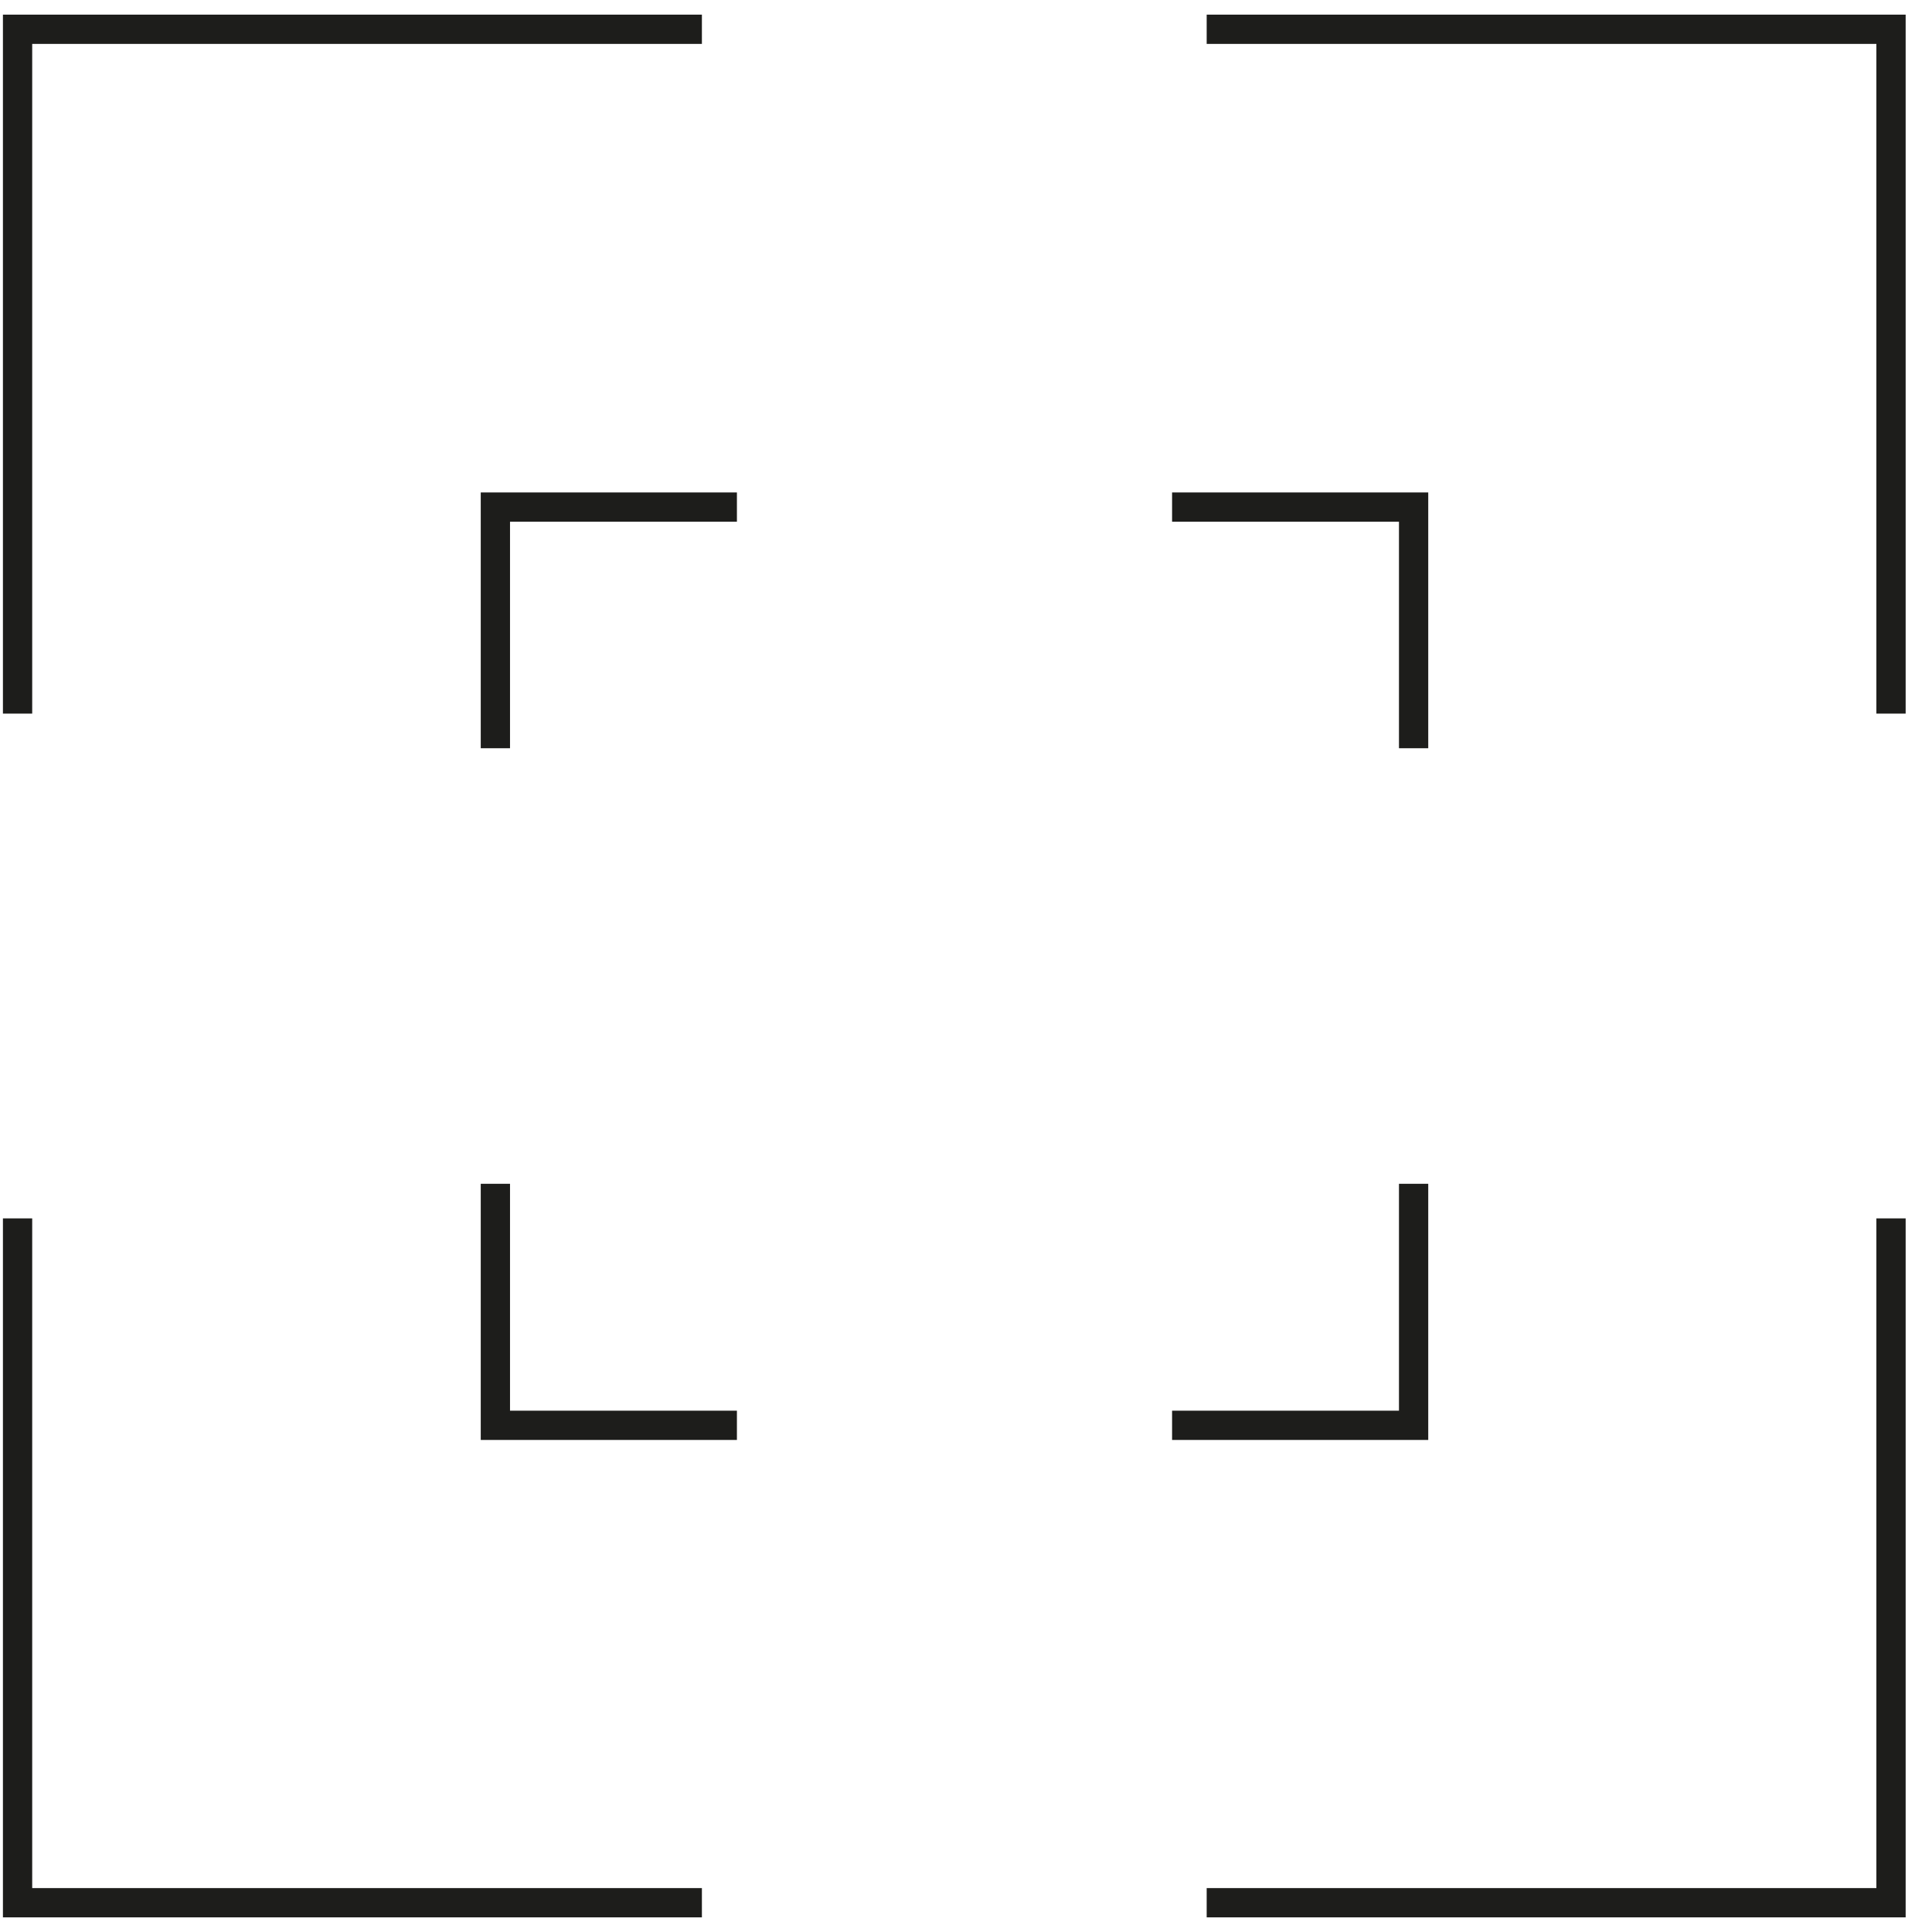
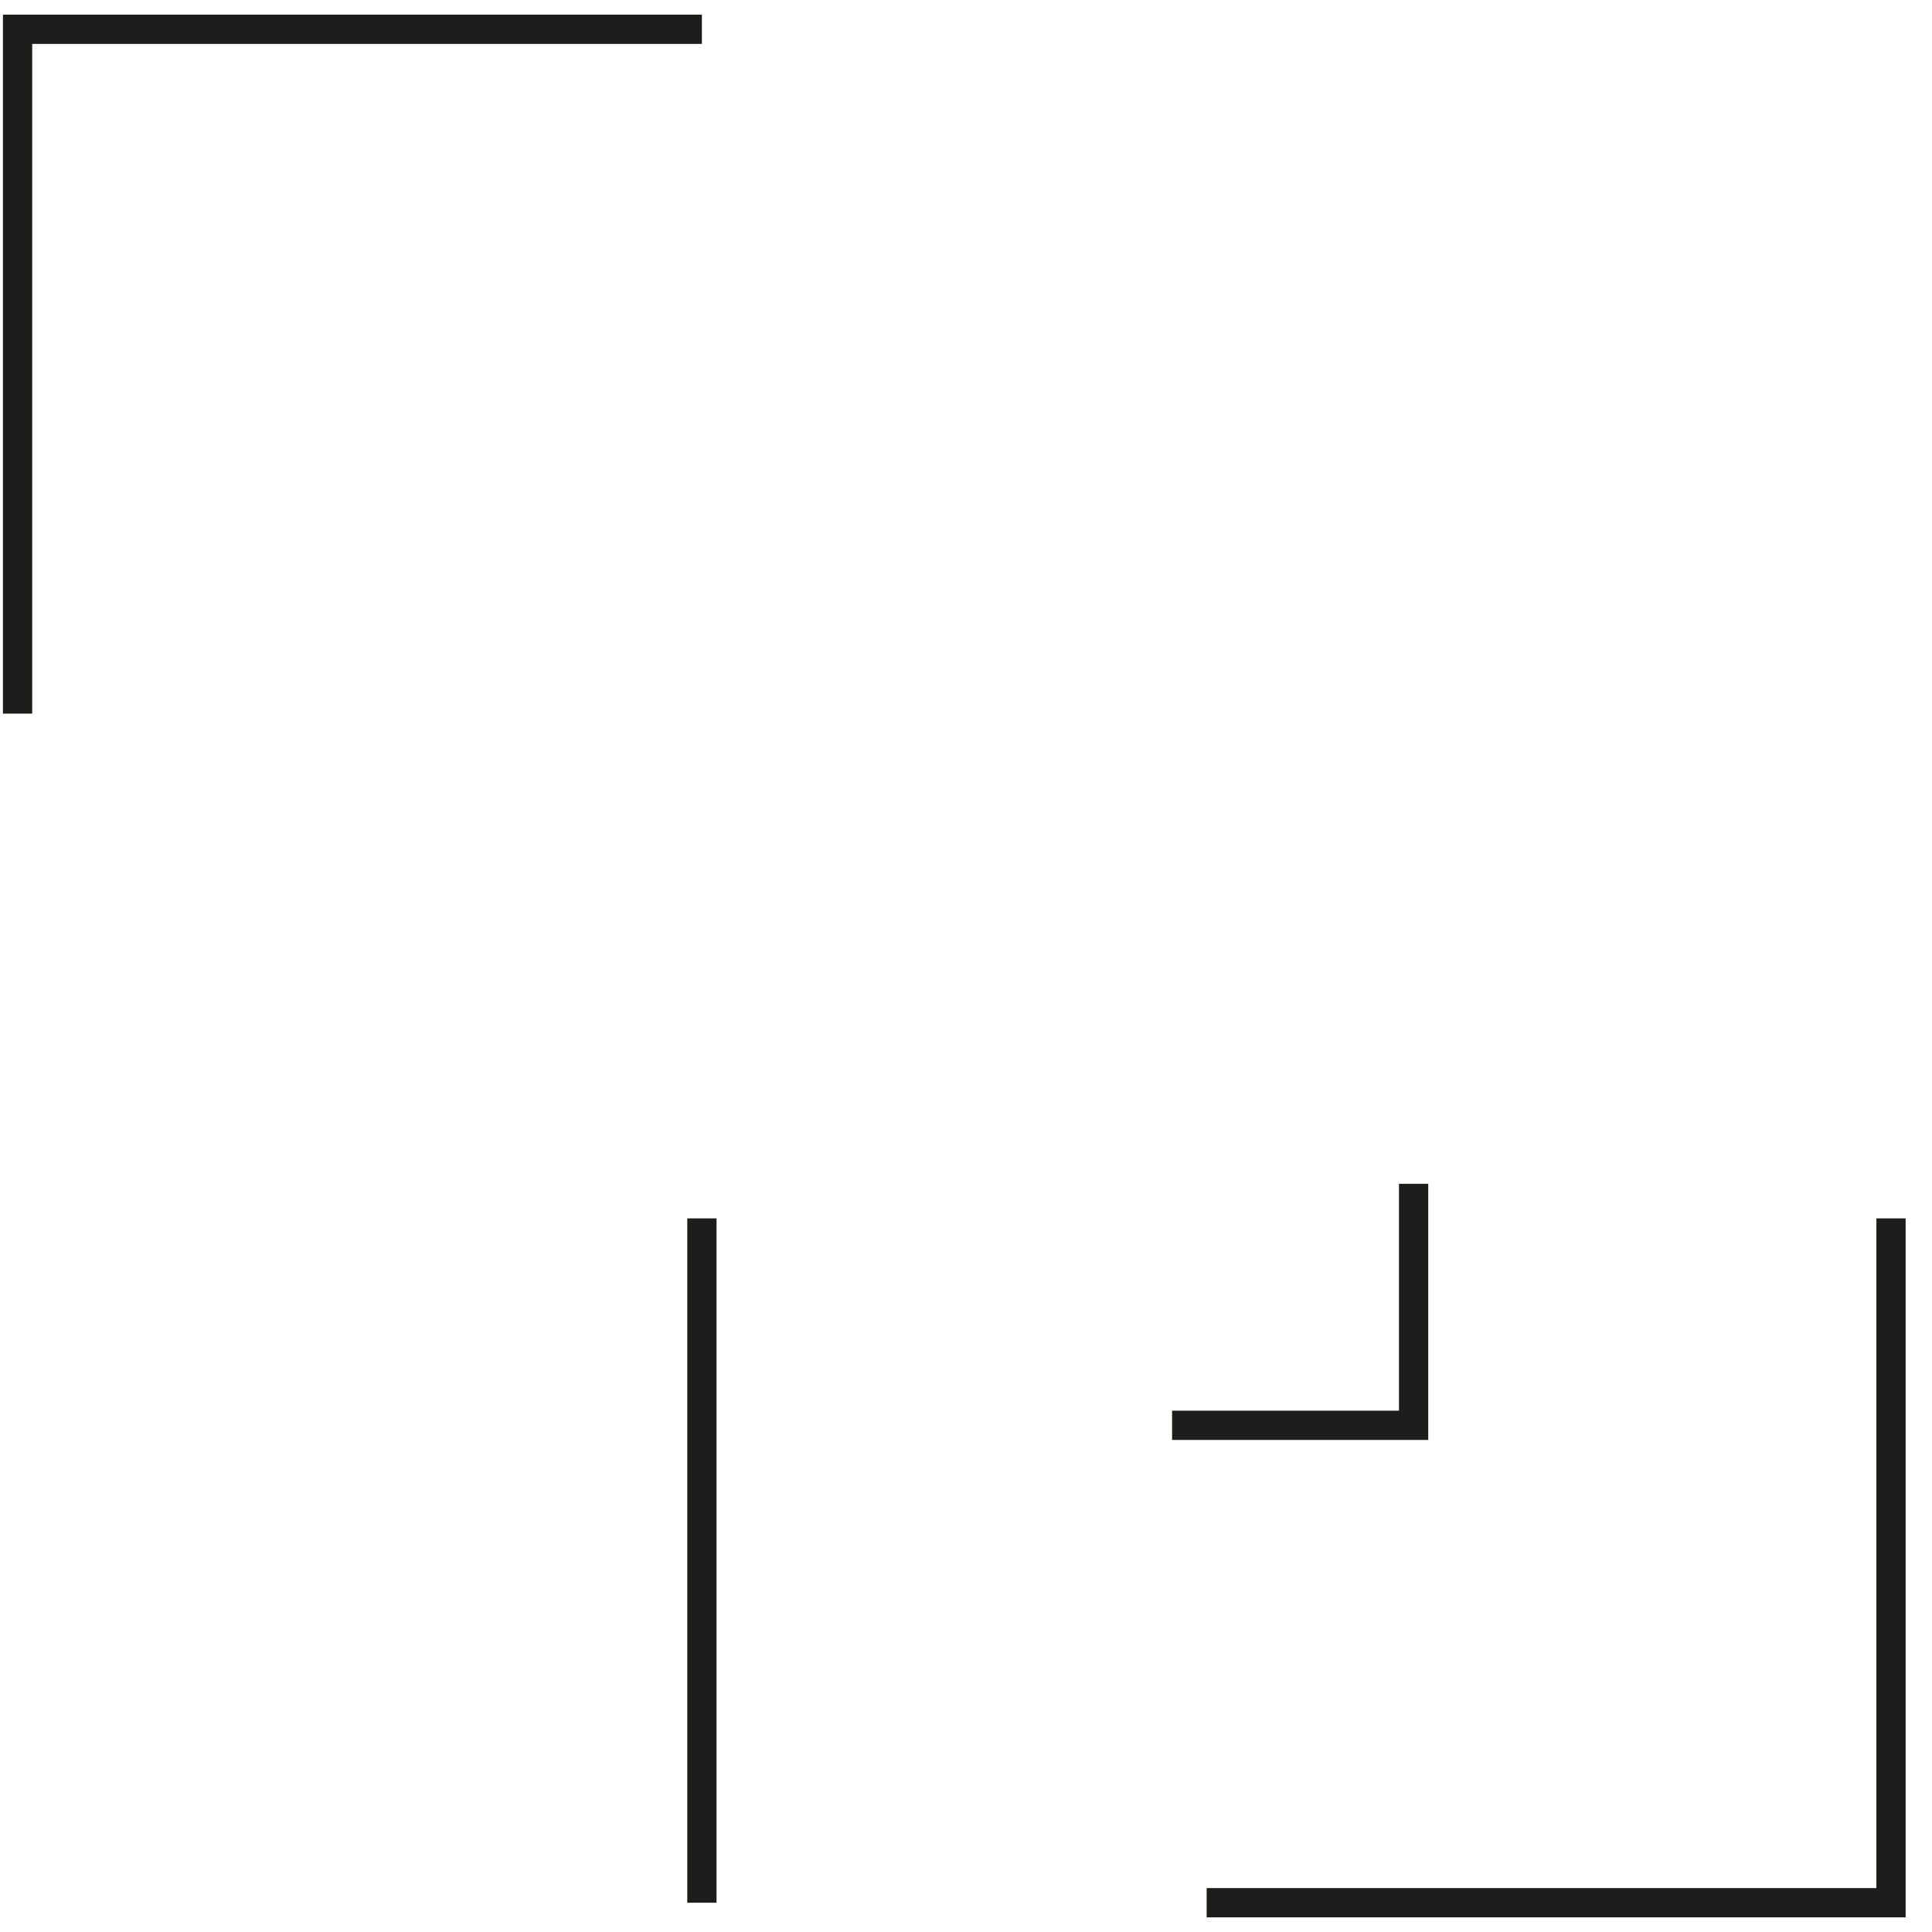
<svg xmlns="http://www.w3.org/2000/svg" width="66" height="66" viewBox="0 0 66 66" fill="none">
  <path d="M64.6 41.622V65H41.222" stroke="#1D1D1B" stroke-miterlimit="10" />
-   <path d="M23.978 65H0.6V41.622" stroke="#1D1D1B" stroke-miterlimit="10" />
+   <path d="M23.978 65V41.622" stroke="#1D1D1B" stroke-miterlimit="10" />
  <path d="M0.6 24.378V1H23.978" stroke="#1D1D1B" stroke-miterlimit="10" />
-   <path d="M41.222 1H64.6V24.378" stroke="#1D1D1B" stroke-miterlimit="10" />
  <path d="M48.291 40.44V48.691H40.04" stroke="#1D1D1B" stroke-miterlimit="10" />
-   <path d="M25.174 48.691H16.923V40.44" stroke="#1D1D1B" stroke-miterlimit="10" />
-   <path d="M16.923 25.561V17.323H25.174" stroke="#1D1D1B" stroke-miterlimit="10" />
-   <path d="M40.04 17.323H48.291V25.561" stroke="#1D1D1B" stroke-miterlimit="10" />
</svg>